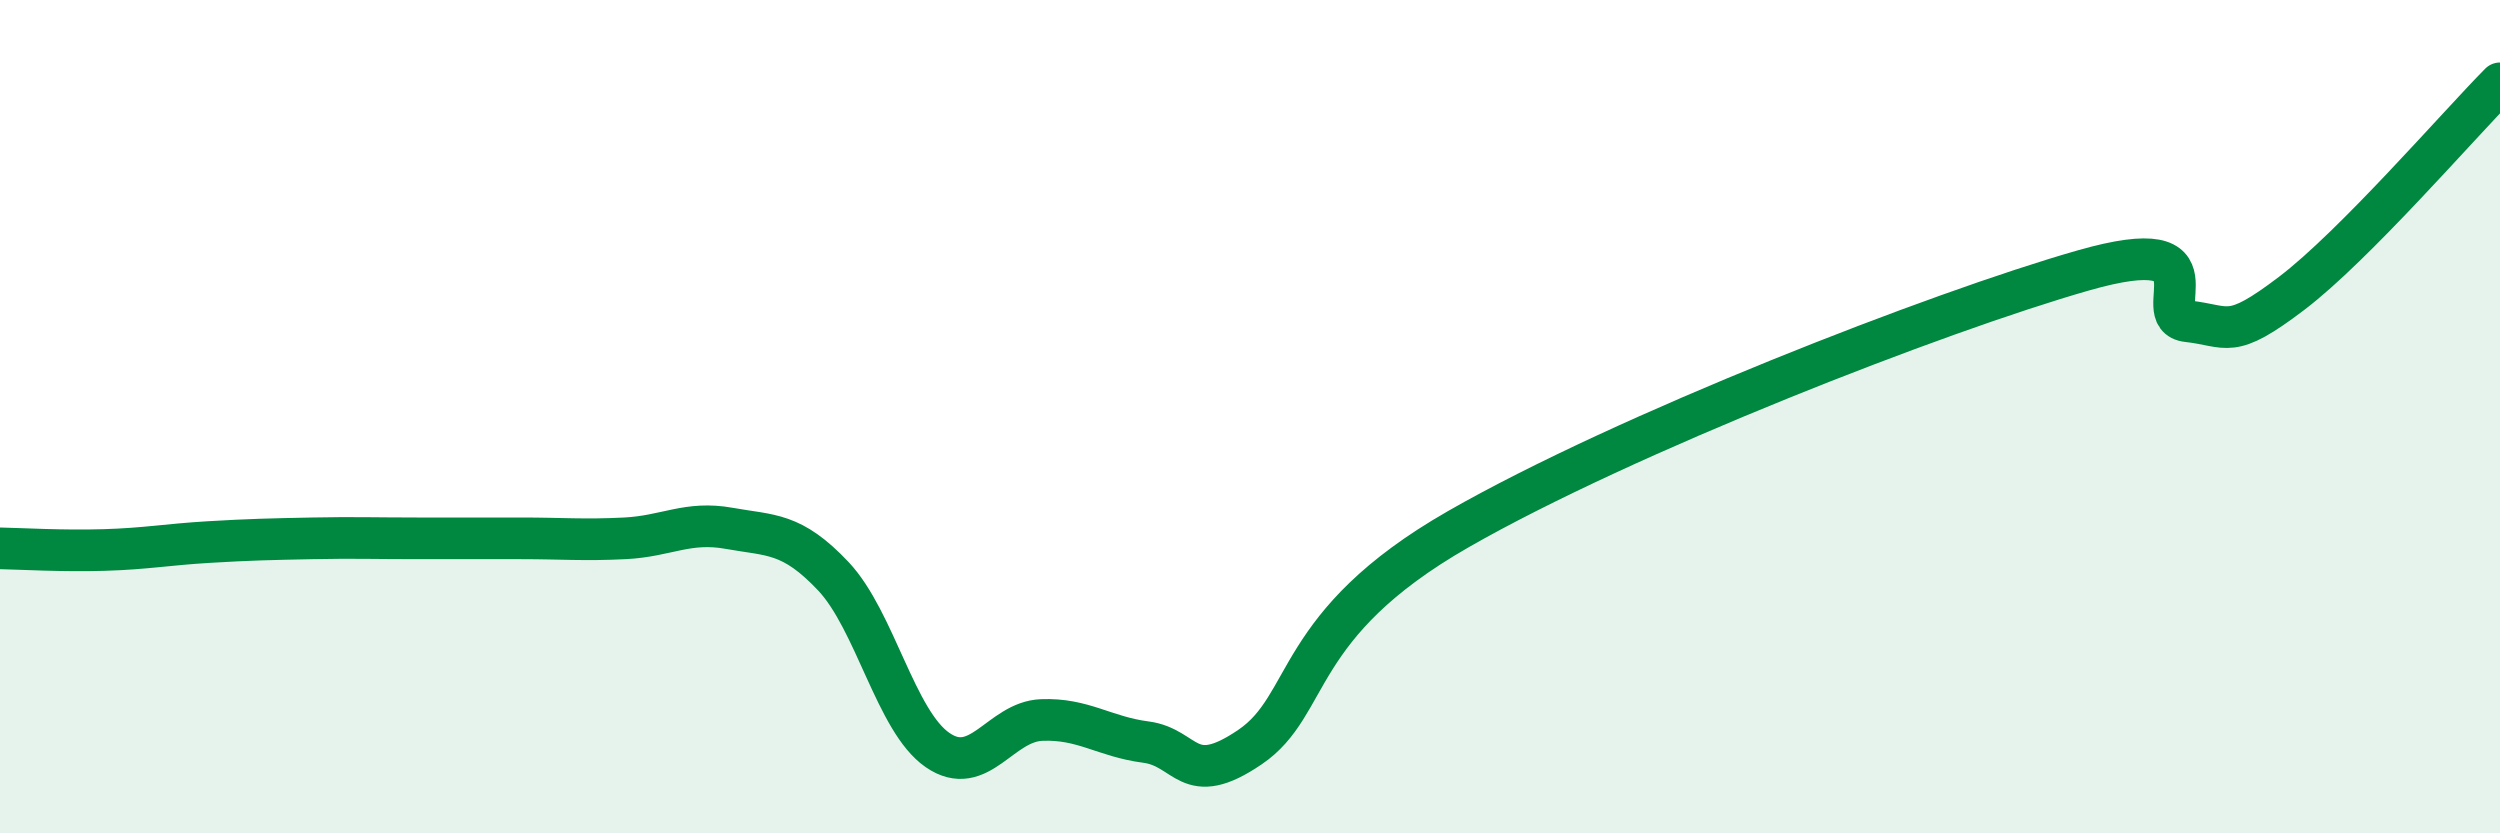
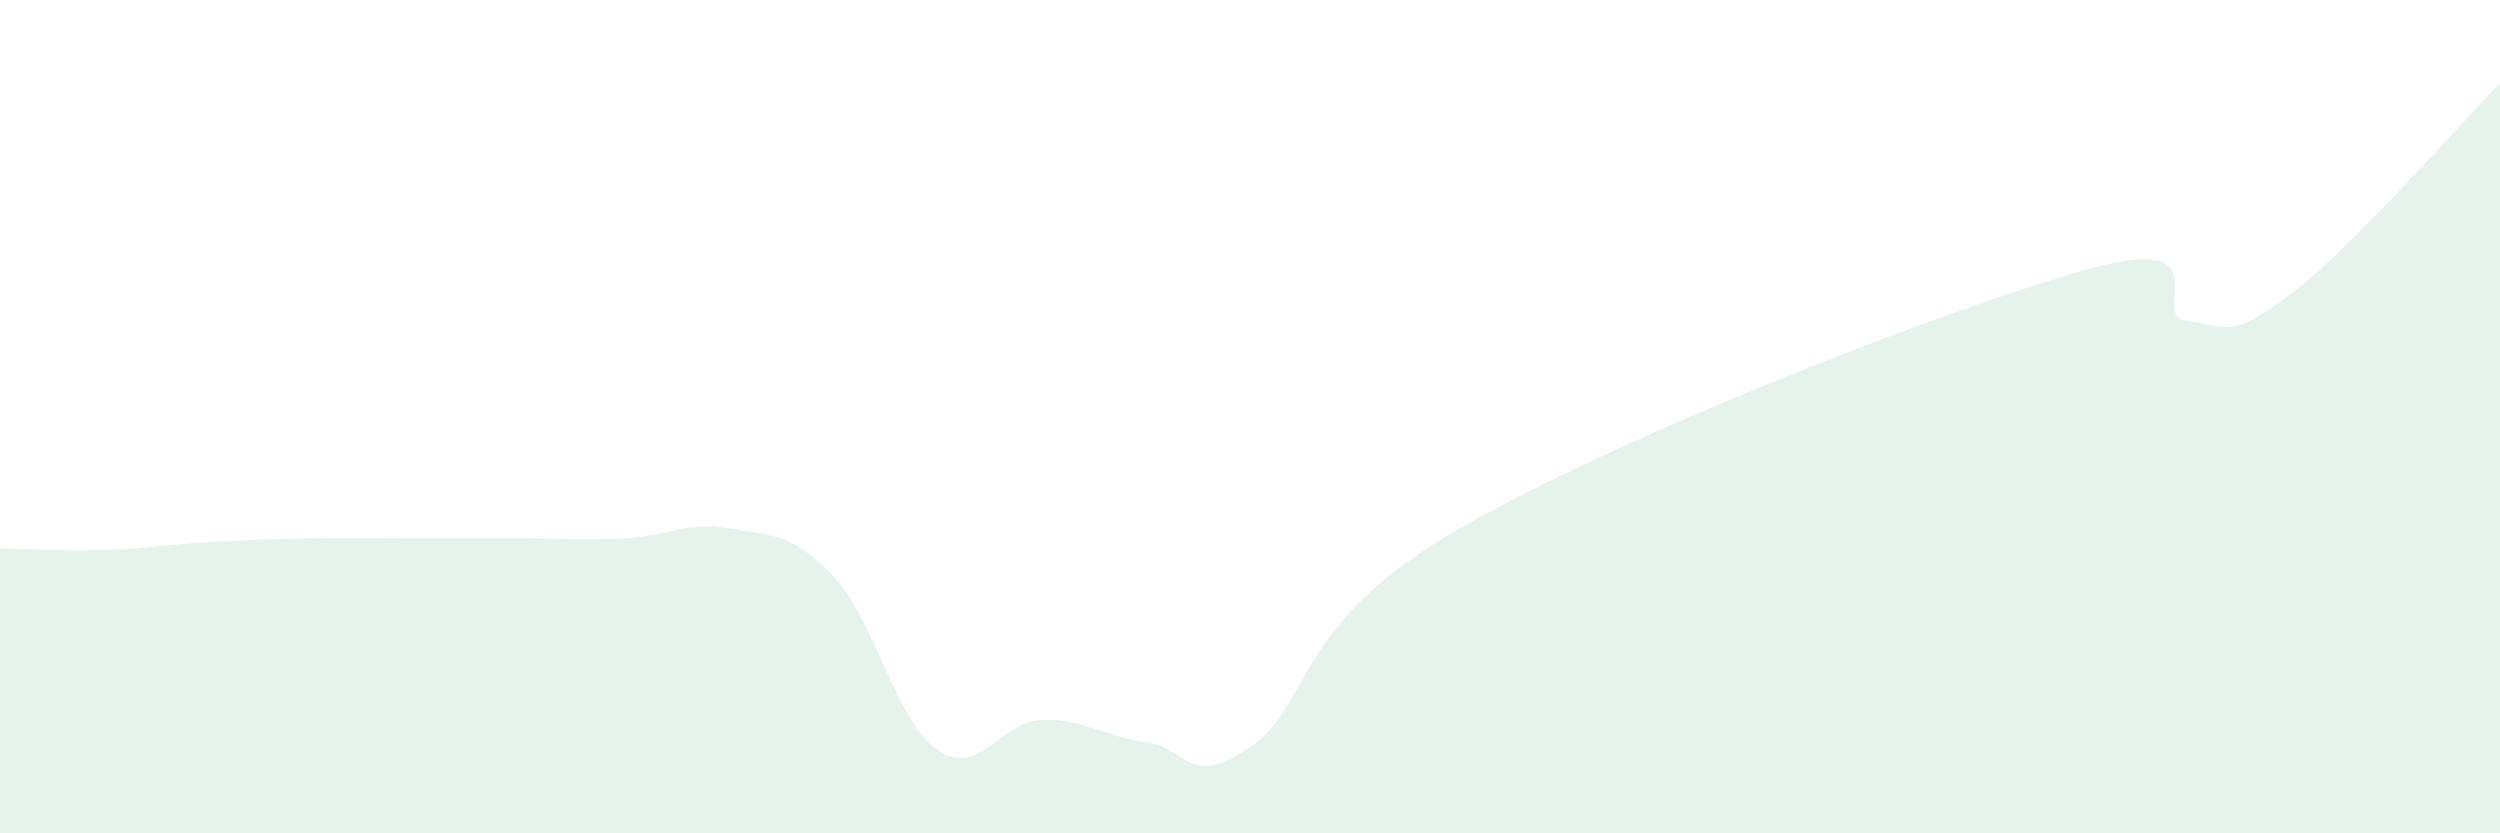
<svg xmlns="http://www.w3.org/2000/svg" width="60" height="20" viewBox="0 0 60 20">
  <path d="M 0,13.16 C 0.5,13.17 1.5,13.23 2.5,13.2 C 3.5,13.17 4,13.07 5,13.01 C 6,12.95 6.5,12.94 7.5,12.92 C 8.5,12.9 9,12.92 10,12.92 C 11,12.92 11.5,12.92 12.5,12.92 C 13.5,12.92 14,12.97 15,12.92 C 16,12.87 16.5,12.5 17.5,12.68 C 18.5,12.86 19,12.77 20,13.83 C 21,14.89 21.5,17.31 22.5,18 C 23.5,18.69 24,17.32 25,17.28 C 26,17.24 26.5,17.68 27.5,17.81 C 28.5,17.94 28.5,18.95 30,17.93 C 31.5,16.91 31,14.99 35,12.7 C 39,10.41 46.5,7.49 50,6.49 C 53.5,5.49 51.5,7.6 52.5,7.71 C 53.5,7.82 53.5,8.18 55,7.04 C 56.5,5.9 59,3.01 60,2L60 20L0 20Z" fill="#008740" opacity="0.1" stroke-linecap="round" stroke-linejoin="round" />
-   <path d="M 0,13.16 C 0.5,13.17 1.5,13.23 2.5,13.2 C 3.5,13.17 4,13.07 5,13.01 C 6,12.95 6.5,12.94 7.5,12.92 C 8.5,12.9 9,12.92 10,12.92 C 11,12.92 11.5,12.92 12.5,12.92 C 13.5,12.92 14,12.97 15,12.92 C 16,12.87 16.5,12.5 17.5,12.68 C 18.5,12.86 19,12.77 20,13.83 C 21,14.89 21.5,17.31 22.5,18 C 23.5,18.69 24,17.32 25,17.28 C 26,17.24 26.5,17.68 27.5,17.81 C 28.5,17.94 28.5,18.95 30,17.93 C 31.5,16.91 31,14.99 35,12.7 C 39,10.41 46.5,7.49 50,6.49 C 53.5,5.49 51.5,7.6 52.5,7.71 C 53.5,7.82 53.5,8.18 55,7.04 C 56.5,5.9 59,3.01 60,2" stroke="#008740" stroke-width="1" fill="none" stroke-linecap="round" stroke-linejoin="round" />
</svg>